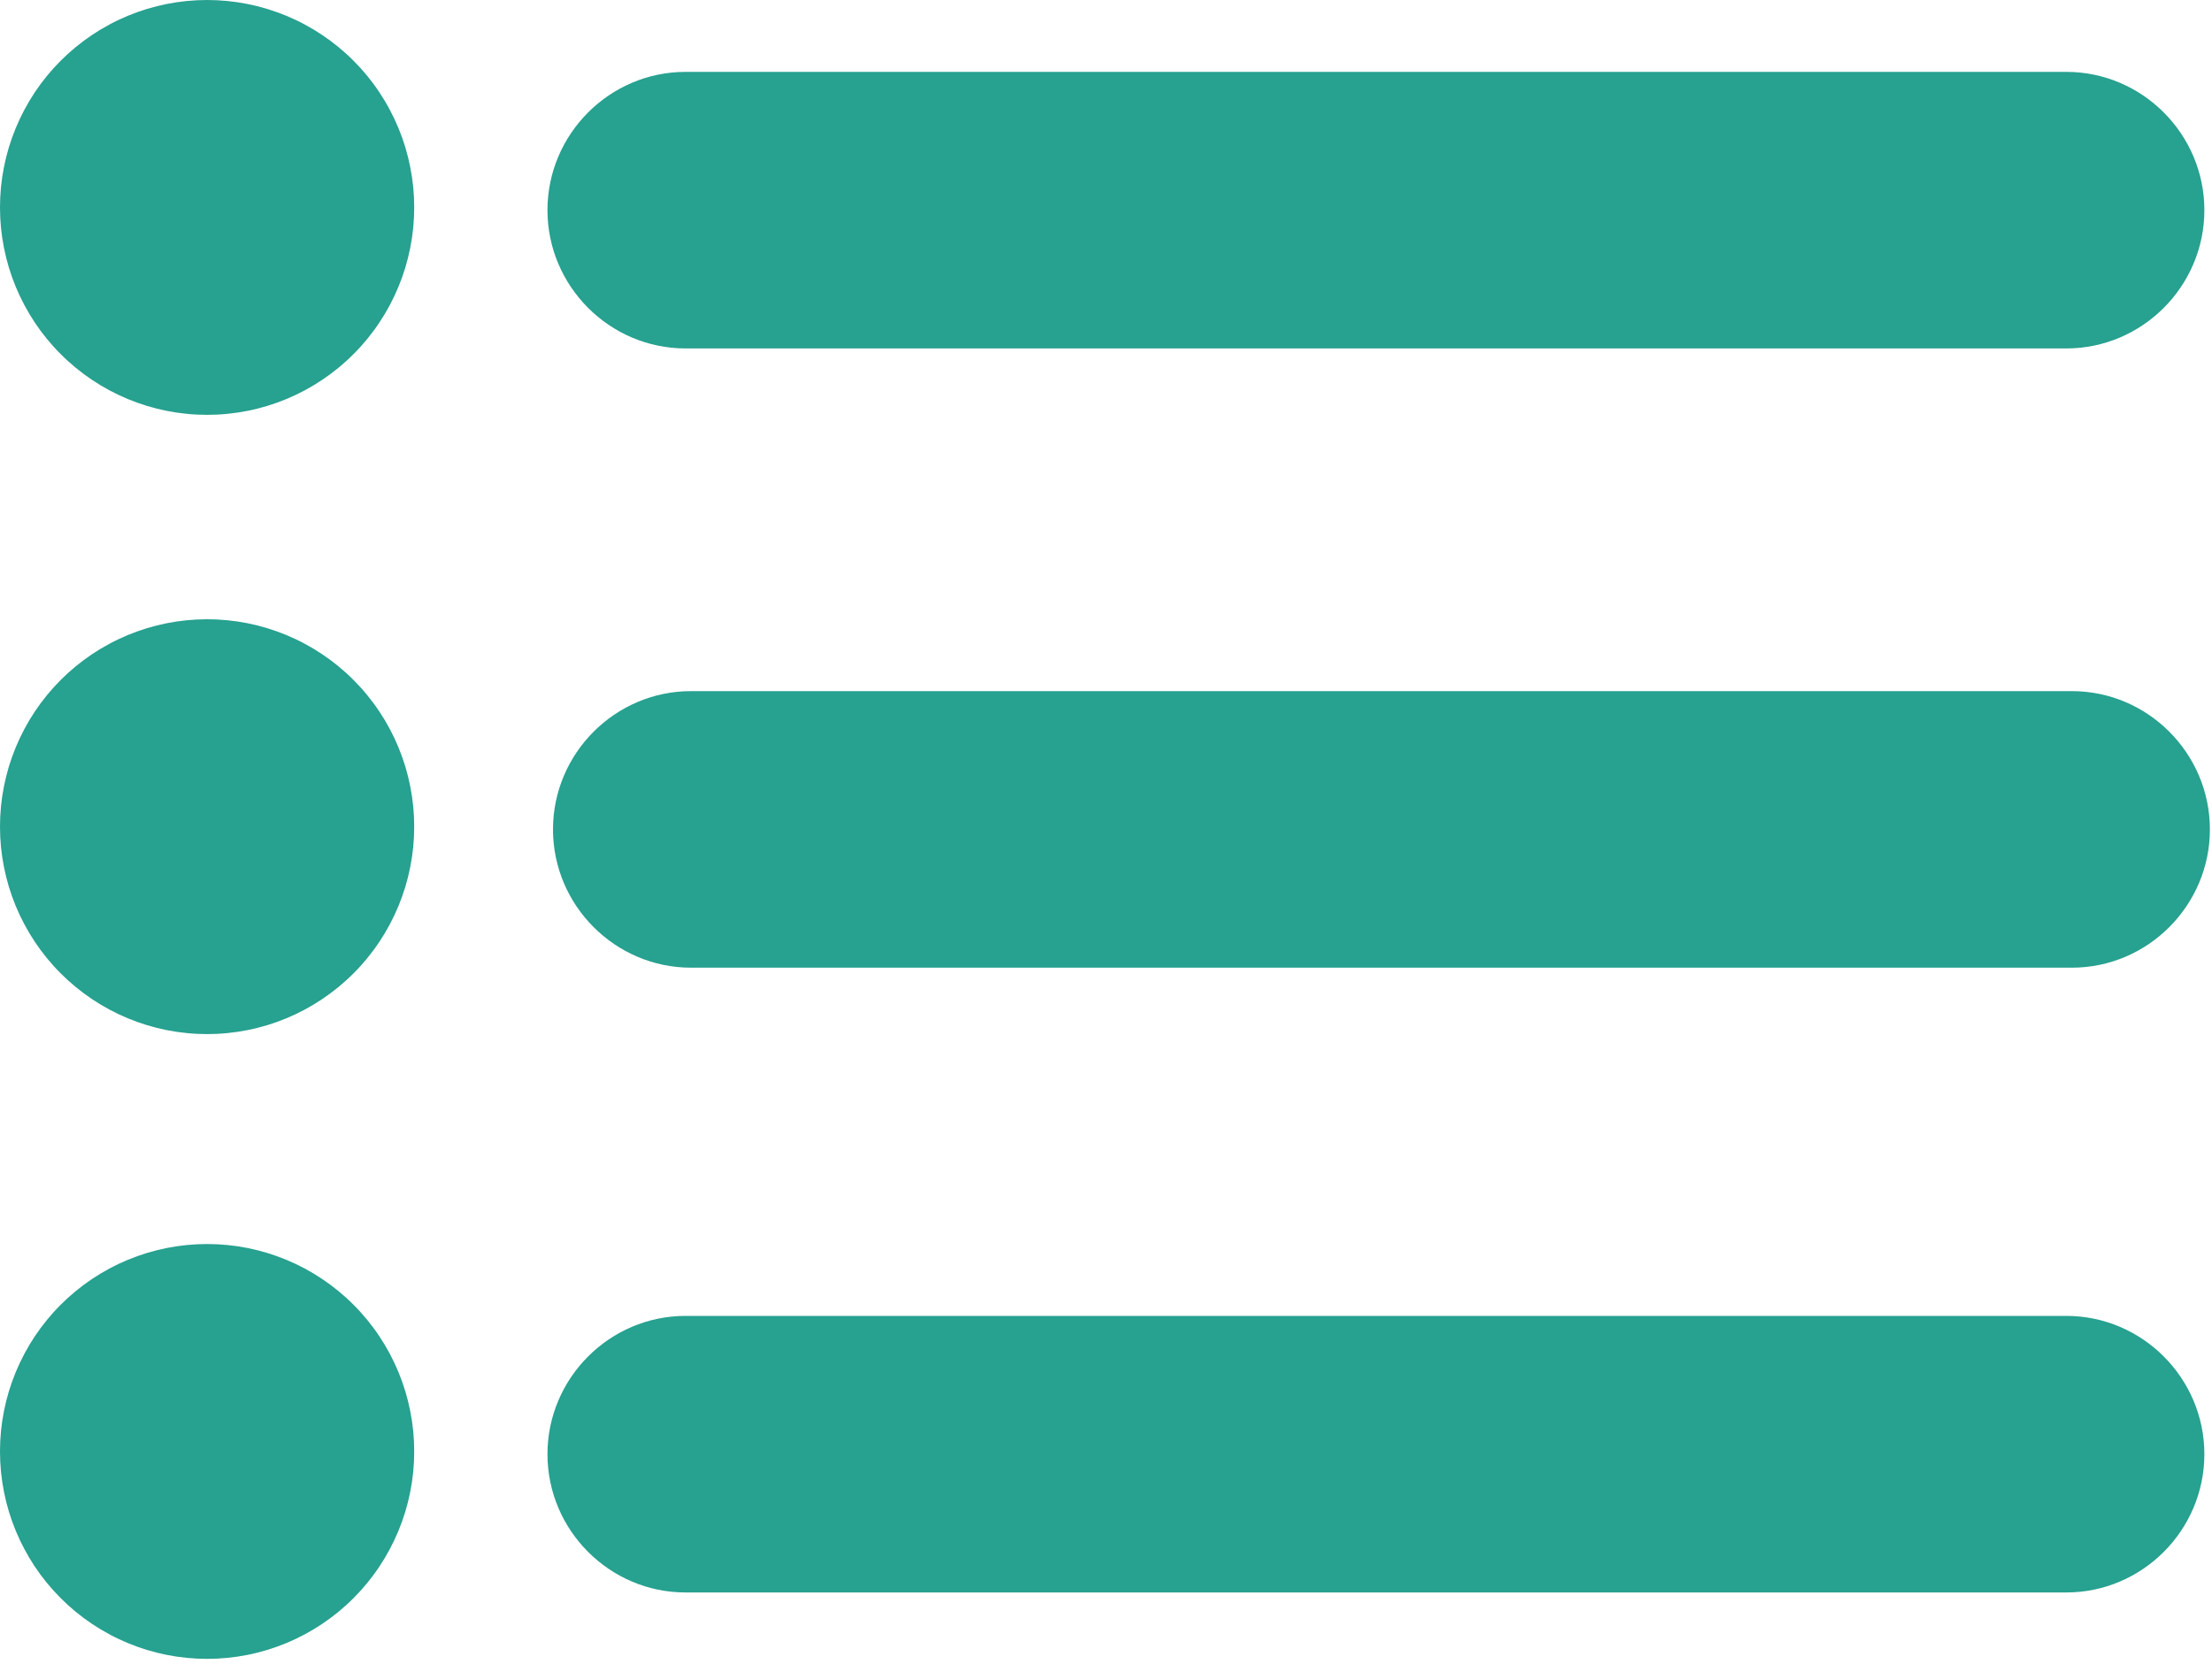
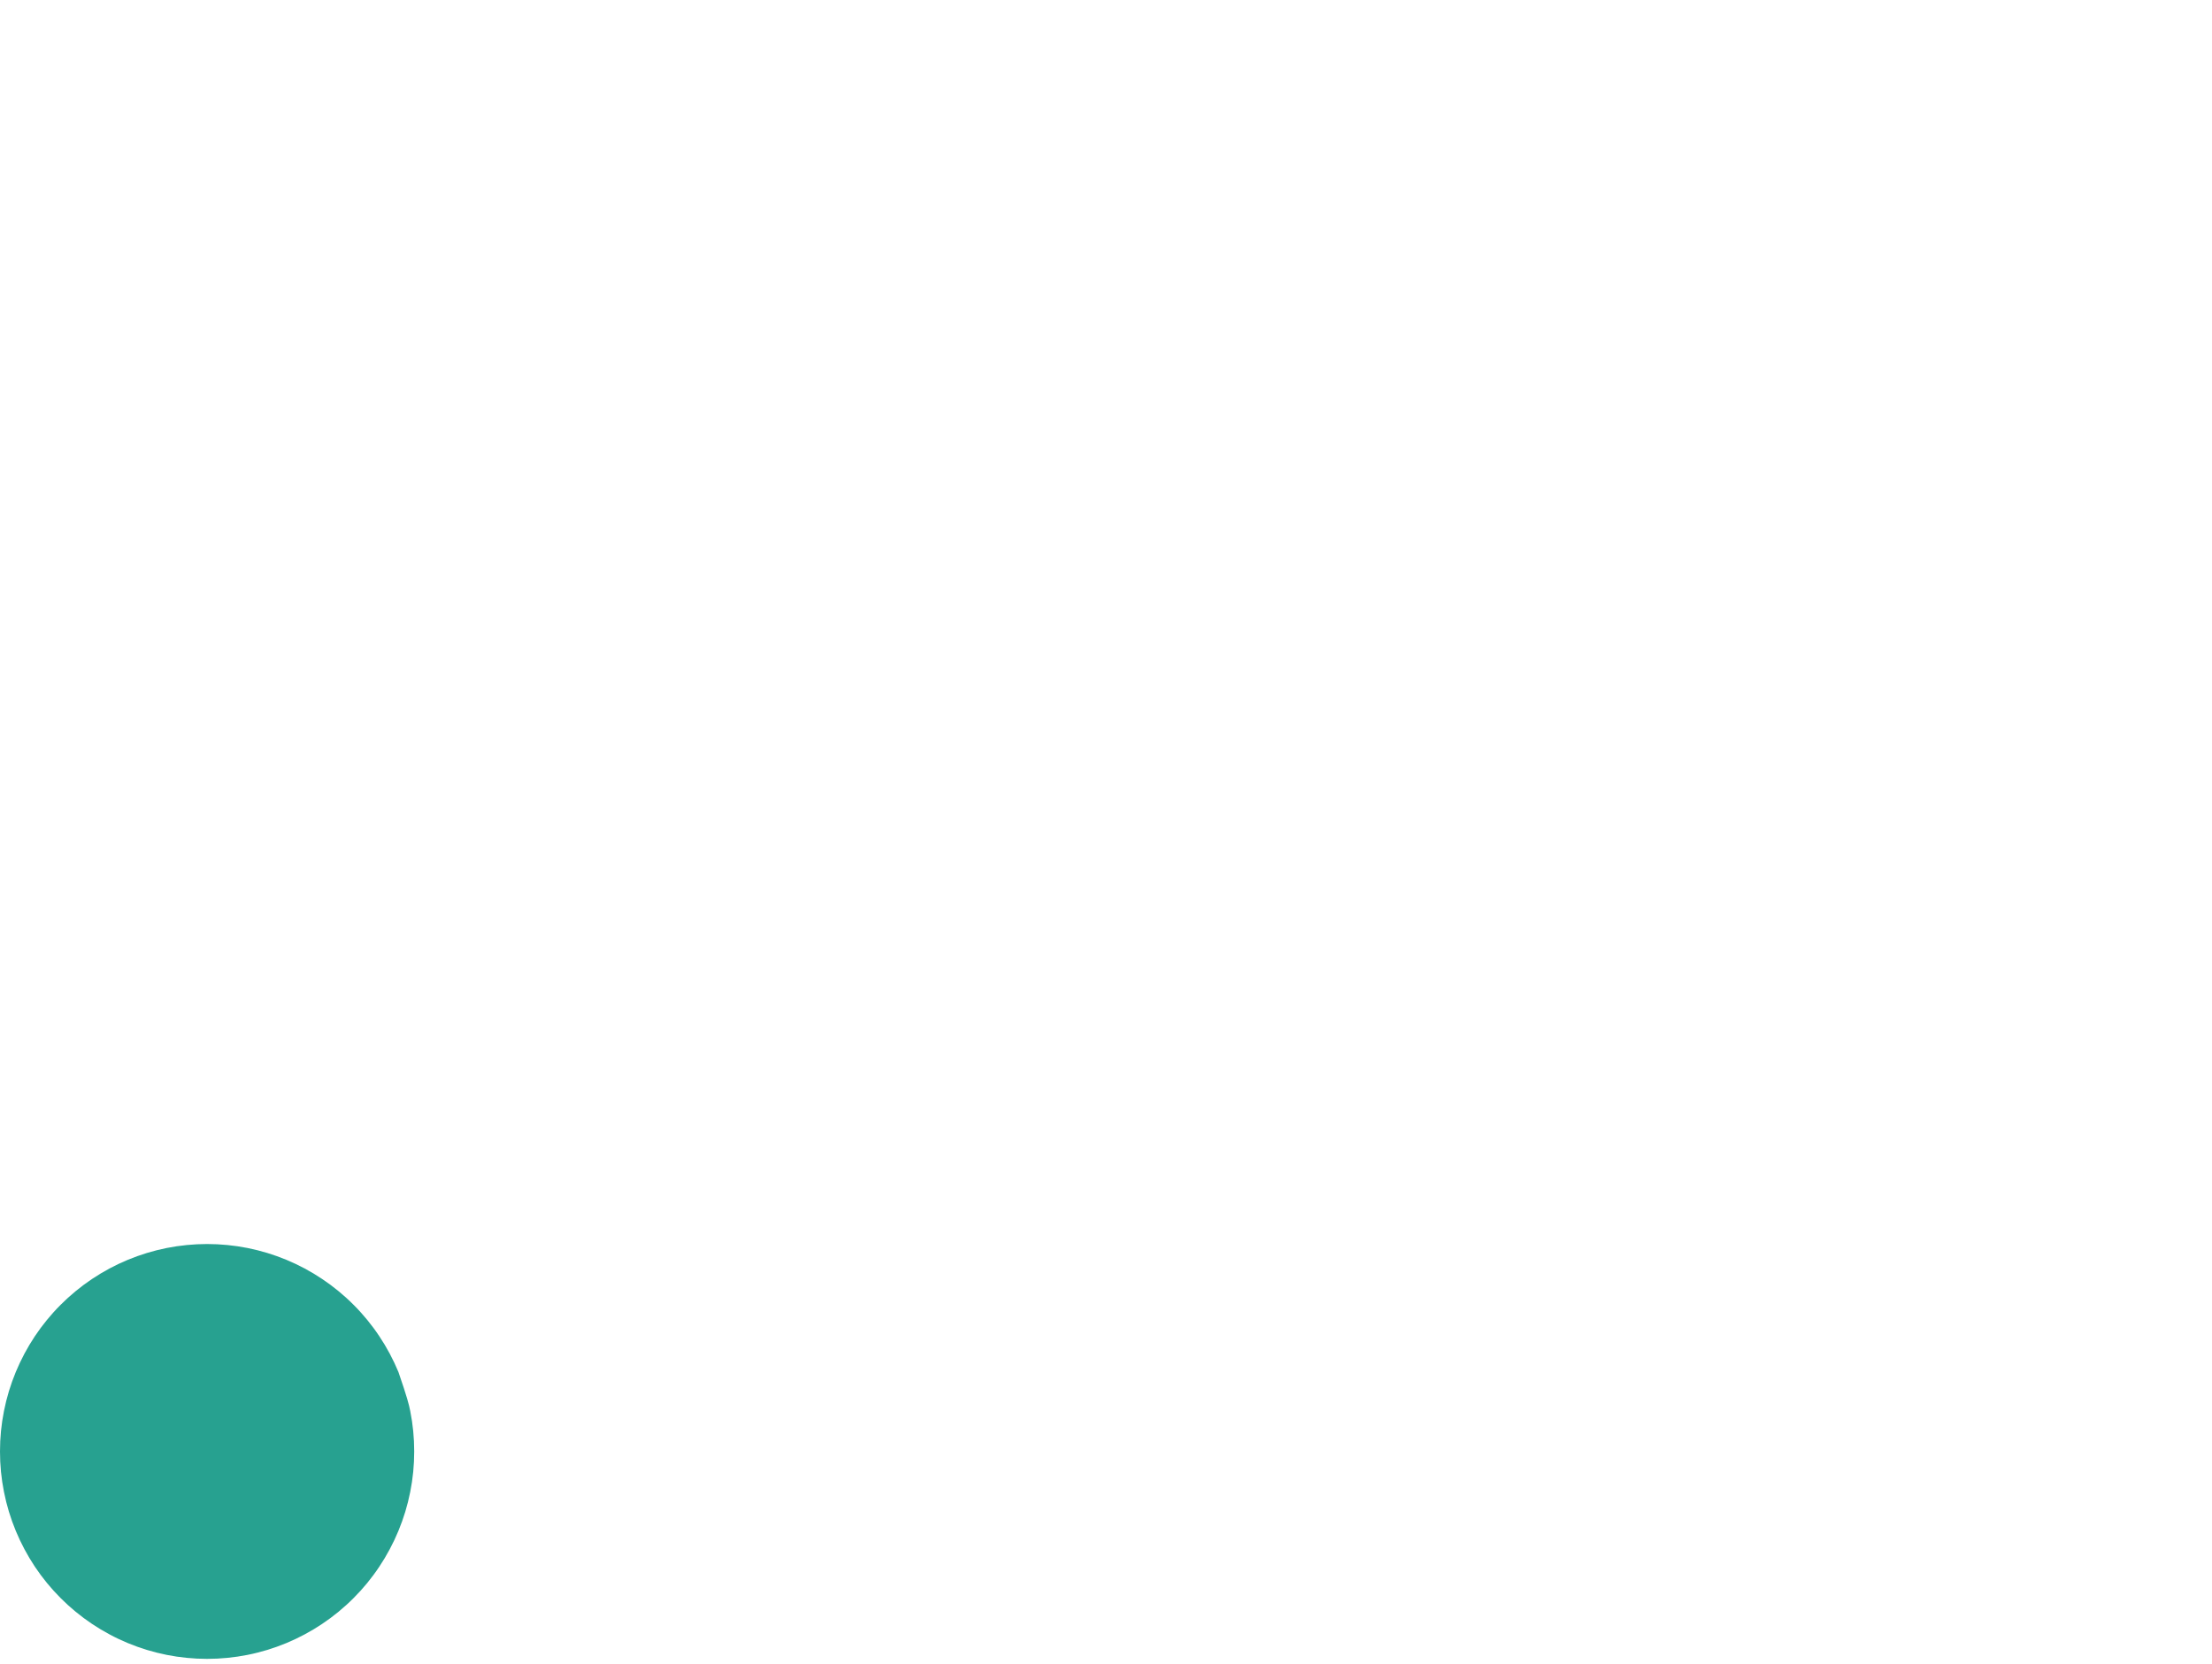
<svg xmlns="http://www.w3.org/2000/svg" width="400" height="301" viewBox="0 0 400 301" fill="none">
-   <path d="M74.901 262.516C74.901 263.745 74.844 264.969 74.724 266.193C74.604 267.417 74.422 268.63 74.182 269.833C73.943 271.042 73.646 272.229 73.292 273.406C72.932 274.583 72.521 275.734 72.052 276.87C71.583 278.005 71.057 279.115 70.479 280.198C69.901 281.286 69.271 282.339 68.588 283.359C67.912 284.38 67.177 285.365 66.401 286.318C65.625 287.266 64.802 288.172 63.932 289.042C63.068 289.911 62.156 290.734 61.208 291.516C60.26 292.297 59.276 293.026 58.255 293.708C57.24 294.391 56.188 295.021 55.104 295.599C54.021 296.182 52.917 296.703 51.781 297.177C50.651 297.646 49.495 298.057 48.323 298.417C47.146 298.771 45.958 299.073 44.755 299.312C43.552 299.552 42.344 299.729 41.12 299.849C39.901 299.969 38.677 300.031 37.448 300.031C36.224 300.031 35 299.969 33.781 299.849C32.557 299.729 31.349 299.552 30.146 299.312C28.943 299.073 27.75 298.771 26.578 298.417C25.406 298.057 24.25 297.646 23.12 297.177C21.984 296.703 20.875 296.182 19.797 295.599C18.713 295.021 17.662 294.391 16.641 293.708C15.625 293.026 14.641 292.297 13.693 291.516C12.74 290.734 11.833 289.911 10.969 289.042C10.099 288.172 9.276 287.266 8.5 286.318C7.719 285.365 6.99 284.38 6.307 283.359C5.63 282.339 5 281.286 4.422 280.198C3.844 279.115 3.318 278.005 2.849 276.87C2.38 275.734 1.969 274.583 1.609 273.406C1.255 272.229 0.958 271.042 0.719 269.833C0.479 268.63 0.297 267.417 0.177 266.193C0.057 264.969 0 263.745 0 262.516C0 261.286 0.057 260.062 0.177 258.839C0.297 257.615 0.479 256.401 0.719 255.198C0.958 253.99 1.255 252.802 1.609 251.625C1.969 250.448 2.38 249.292 2.849 248.156C3.318 247.026 3.844 245.917 4.422 244.828C5 243.745 5.63 242.693 6.307 241.672C6.99 240.651 7.719 239.667 8.5 238.714C9.276 237.766 10.099 236.854 10.969 235.99C11.833 235.12 12.74 234.297 13.693 233.516C14.641 232.734 15.625 232.005 16.641 231.323C17.662 230.641 18.713 230.01 19.797 229.427C20.875 228.849 21.984 228.328 23.12 227.854C24.25 227.385 25.406 226.974 26.578 226.615C27.75 226.26 28.943 225.958 30.146 225.719C31.349 225.479 32.557 225.302 33.781 225.182C35 225.063 36.224 225 37.448 225C38.677 225 39.901 225.063 41.12 225.182C42.344 225.302 43.552 225.479 44.755 225.719C45.958 225.958 47.146 226.26 48.323 226.615C49.495 226.974 50.651 227.385 51.781 227.854C52.917 228.328 54.021 228.849 55.104 229.427C56.188 230.01 57.24 230.641 58.255 231.323C59.276 232.005 60.26 232.734 61.208 233.516C62.156 234.297 63.068 235.12 63.932 235.99C64.802 236.854 65.625 237.766 66.401 238.714C67.177 239.667 67.912 240.651 68.588 241.672C69.271 242.693 69.901 243.745 70.479 244.828C71.057 245.917 71.583 247.026 72.052 248.156C72.521 249.292 72.932 250.448 73.292 251.625C73.646 252.802 73.943 253.99 74.182 255.198C74.422 256.401 74.604 257.615 74.724 258.839C74.844 260.062 74.901 261.286 74.901 262.516Z" fill="#27A190" />
-   <path d="M374.656 175.021H124.969C111.24 175.021 100 163.766 100 150.01C100 136.255 111.24 125 124.969 125H374.656C388.385 125 399.62 136.255 399.62 150.01C399.62 163.766 388.385 175.021 374.656 175.021Z" fill="#27A190" />
-   <path d="M373.656 288.021H123.969C110.24 288.021 99 276.766 99 263.01C99 249.255 110.24 238 123.969 238H373.656C387.385 238 398.62 249.255 398.62 263.01C398.62 276.766 387.385 288.021 373.656 288.021Z" fill="#27A190" />
-   <path d="M373.656 63.021H123.969C110.24 63.021 99 51.766 99 38.01C99 24.255 110.24 13 123.969 13H373.656C387.385 13 398.62 24.255 398.62 38.01C398.62 51.766 387.385 63.021 373.656 63.021Z" fill="#27A190" />
-   <path d="M74.901 37.516C74.901 38.745 74.844 39.969 74.724 41.193C74.604 42.417 74.422 43.63 74.182 44.833C73.943 46.042 73.646 47.229 73.292 48.406C72.932 49.583 72.521 50.74 72.052 51.875C71.583 53.005 71.057 54.115 70.479 55.203C69.901 56.286 69.271 57.339 68.588 58.359C67.912 59.38 67.177 60.365 66.401 61.318C65.625 62.266 64.802 63.177 63.932 64.042C63.068 64.912 62.156 65.734 61.208 66.516C60.26 67.297 59.276 68.026 58.255 68.708C57.24 69.391 56.188 70.021 55.104 70.604C54.021 71.182 52.917 71.703 51.781 72.177C50.651 72.646 49.495 73.057 48.323 73.417C47.146 73.771 45.958 74.073 44.755 74.312C43.552 74.552 42.344 74.729 41.12 74.849C39.901 74.974 38.677 75.031 37.448 75.031C36.224 75.031 35 74.974 33.781 74.849C32.557 74.729 31.349 74.552 30.146 74.312C28.943 74.073 27.75 73.771 26.578 73.417C25.406 73.057 24.25 72.646 23.12 72.177C21.984 71.703 20.875 71.182 19.797 70.604C18.713 70.021 17.662 69.391 16.641 68.708C15.625 68.026 14.641 67.297 13.693 66.516C12.74 65.734 11.833 64.912 10.969 64.042C10.099 63.177 9.276 62.266 8.5 61.318C7.719 60.365 6.99 59.38 6.307 58.359C5.63 57.339 5 56.286 4.422 55.203C3.844 54.115 3.318 53.005 2.849 51.875C2.38 50.74 1.969 49.583 1.609 48.406C1.255 47.229 0.958 46.042 0.719 44.833C0.479 43.63 0.297 42.417 0.177 41.193C0.057 39.969 0 38.745 0 37.516C0 36.286 0.057 35.062 0.177 33.839C0.297 32.615 0.479 31.401 0.719 30.198C0.958 28.99 1.255 27.802 1.609 26.625C1.969 25.448 2.38 24.292 2.849 23.162C3.318 22.026 3.844 20.917 4.422 19.833C5 18.745 5.63 17.693 6.307 16.672C6.99 15.651 7.719 14.667 8.5 13.713C9.276 12.766 10.099 11.859 10.969 10.99C11.833 10.12 12.74 9.297 13.693 8.516C14.641 7.734 15.625 7.005 16.641 6.323C17.662 5.641 18.713 5.01 19.797 4.432C20.875 3.849 21.984 3.328 23.12 2.854C24.25 2.385 25.406 1.974 26.578 1.615C27.75 1.26 28.943 0.958 30.146 0.719C31.349 0.479 32.557 0.302 33.781 0.182C35 0.062 36.224 0 37.448 0C38.677 0 39.901 0.062 41.12 0.182C42.344 0.302 43.552 0.479 44.755 0.719C45.958 0.958 47.146 1.26 48.323 1.615C49.495 1.974 50.651 2.385 51.781 2.854C52.917 3.328 54.021 3.849 55.104 4.432C56.188 5.01 57.24 5.641 58.255 6.323C59.276 7.005 60.26 7.734 61.208 8.516C62.156 9.297 63.068 10.12 63.932 10.99C64.802 11.859 65.625 12.766 66.401 13.713C67.177 14.667 67.912 15.651 68.588 16.672C69.271 17.693 69.901 18.745 70.479 19.833C71.057 20.917 71.583 22.026 72.052 23.162C72.521 24.292 72.932 25.448 73.292 26.625C73.646 27.802 73.943 28.99 74.182 30.198C74.422 31.401 74.604 32.615 74.724 33.839C74.844 35.062 74.901 36.286 74.901 37.516Z" fill="#27A190" />
-   <path d="M74.901 149.516C74.901 150.745 74.844 151.969 74.724 153.193C74.604 154.417 74.422 155.63 74.182 156.833C73.943 158.042 73.646 159.229 73.292 160.406C72.932 161.583 72.521 162.74 72.052 163.875C71.583 165.01 71.057 166.12 70.479 167.203C69.901 168.286 69.271 169.339 68.588 170.359C67.912 171.38 67.177 172.365 66.401 173.318C65.625 174.266 64.802 175.177 63.932 176.042C63.068 176.911 62.156 177.734 61.208 178.516C60.26 179.297 59.276 180.026 58.255 180.708C57.24 181.391 56.188 182.021 55.104 182.604C54.021 183.182 52.917 183.708 51.781 184.177C50.651 184.646 49.495 185.062 48.323 185.417C47.146 185.771 45.958 186.073 44.755 186.312C43.552 186.552 42.344 186.729 41.12 186.849C39.901 186.974 38.677 187.031 37.448 187.031C36.224 187.031 35 186.974 33.781 186.849C32.557 186.729 31.349 186.552 30.146 186.312C28.943 186.073 27.75 185.771 26.578 185.417C25.406 185.062 24.25 184.646 23.12 184.177C21.984 183.708 20.875 183.182 19.797 182.604C18.713 182.021 17.662 181.391 16.641 180.708C15.625 180.026 14.641 179.297 13.693 178.516C12.74 177.734 11.833 176.911 10.969 176.042C10.099 175.177 9.276 174.266 8.5 173.318C7.719 172.365 6.99 171.38 6.307 170.359C5.63 169.339 5 168.286 4.422 167.203C3.844 166.12 3.318 165.01 2.849 163.875C2.38 162.74 1.969 161.583 1.609 160.406C1.255 159.229 0.958 158.042 0.719 156.833C0.479 155.63 0.297 154.417 0.177 153.193C0.057 151.969 0 150.745 0 149.516C0 148.286 0.057 147.062 0.177 145.839C0.297 144.615 0.479 143.401 0.719 142.198C0.958 140.995 1.255 139.802 1.609 138.625C1.969 137.448 2.38 136.297 2.849 135.161C3.318 134.026 3.844 132.917 4.422 131.833C5 130.75 5.63 129.693 6.307 128.672C6.99 127.651 7.719 126.667 8.5 125.719C9.276 124.766 10.099 123.859 10.969 122.99C11.833 122.12 12.74 121.297 13.693 120.516C14.641 119.734 15.625 119.005 16.641 118.323C17.662 117.641 18.713 117.01 19.797 116.432C20.875 115.849 21.984 115.328 23.12 114.854C24.25 114.385 25.406 113.974 26.578 113.615C27.75 113.26 28.943 112.964 30.146 112.719C31.349 112.479 32.557 112.302 33.781 112.182C35 112.062 36.224 112 37.448 112C38.677 112 39.901 112.062 41.12 112.182C42.344 112.302 43.552 112.479 44.755 112.719C45.958 112.964 47.146 113.26 48.323 113.615C49.495 113.974 50.651 114.385 51.781 114.854C52.917 115.328 54.021 115.849 55.104 116.432C56.188 117.01 57.24 117.641 58.255 118.323C59.276 119.005 60.26 119.734 61.208 120.516C62.156 121.297 63.068 122.12 63.932 122.99C64.802 123.859 65.625 124.766 66.401 125.719C67.177 126.667 67.912 127.651 68.588 128.672C69.271 129.693 69.901 130.75 70.479 131.833C71.057 132.917 71.583 134.026 72.052 135.161C72.521 136.297 72.932 137.448 73.292 138.625C73.646 139.802 73.943 140.995 74.182 142.198C74.422 143.401 74.604 144.615 74.724 145.839C74.844 147.062 74.901 148.286 74.901 149.516Z" fill="#27A190" />
+   <path d="M74.901 262.516C74.901 263.745 74.844 264.969 74.724 266.193C74.604 267.417 74.422 268.63 74.182 269.833C73.943 271.042 73.646 272.229 73.292 273.406C72.932 274.583 72.521 275.734 72.052 276.87C71.583 278.005 71.057 279.115 70.479 280.198C69.901 281.286 69.271 282.339 68.588 283.359C67.912 284.38 67.177 285.365 66.401 286.318C65.625 287.266 64.802 288.172 63.932 289.042C63.068 289.911 62.156 290.734 61.208 291.516C60.26 292.297 59.276 293.026 58.255 293.708C57.24 294.391 56.188 295.021 55.104 295.599C54.021 296.182 52.917 296.703 51.781 297.177C50.651 297.646 49.495 298.057 48.323 298.417C47.146 298.771 45.958 299.073 44.755 299.312C43.552 299.552 42.344 299.729 41.12 299.849C39.901 299.969 38.677 300.031 37.448 300.031C36.224 300.031 35 299.969 33.781 299.849C32.557 299.729 31.349 299.552 30.146 299.312C28.943 299.073 27.75 298.771 26.578 298.417C25.406 298.057 24.25 297.646 23.12 297.177C21.984 296.703 20.875 296.182 19.797 295.599C18.713 295.021 17.662 294.391 16.641 293.708C15.625 293.026 14.641 292.297 13.693 291.516C12.74 290.734 11.833 289.911 10.969 289.042C10.099 288.172 9.276 287.266 8.5 286.318C7.719 285.365 6.99 284.38 6.307 283.359C5.63 282.339 5 281.286 4.422 280.198C3.844 279.115 3.318 278.005 2.849 276.87C2.38 275.734 1.969 274.583 1.609 273.406C1.255 272.229 0.958 271.042 0.719 269.833C0.479 268.63 0.297 267.417 0.177 266.193C0.057 264.969 0 263.745 0 262.516C0 261.286 0.057 260.062 0.177 258.839C0.297 257.615 0.479 256.401 0.719 255.198C0.958 253.99 1.255 252.802 1.609 251.625C1.969 250.448 2.38 249.292 2.849 248.156C3.318 247.026 3.844 245.917 4.422 244.828C5 243.745 5.63 242.693 6.307 241.672C6.99 240.651 7.719 239.667 8.5 238.714C9.276 237.766 10.099 236.854 10.969 235.99C11.833 235.12 12.74 234.297 13.693 233.516C14.641 232.734 15.625 232.005 16.641 231.323C17.662 230.641 18.713 230.01 19.797 229.427C20.875 228.849 21.984 228.328 23.12 227.854C24.25 227.385 25.406 226.974 26.578 226.615C27.75 226.26 28.943 225.958 30.146 225.719C31.349 225.479 32.557 225.302 33.781 225.182C35 225.063 36.224 225 37.448 225C38.677 225 39.901 225.063 41.12 225.182C42.344 225.302 43.552 225.479 44.755 225.719C45.958 225.958 47.146 226.26 48.323 226.615C49.495 226.974 50.651 227.385 51.781 227.854C52.917 228.328 54.021 228.849 55.104 229.427C56.188 230.01 57.24 230.641 58.255 231.323C59.276 232.005 60.26 232.734 61.208 233.516C62.156 234.297 63.068 235.12 63.932 235.99C64.802 236.854 65.625 237.766 66.401 238.714C67.177 239.667 67.912 240.651 68.588 241.672C69.271 242.693 69.901 243.745 70.479 244.828C71.057 245.917 71.583 247.026 72.052 248.156C73.646 252.802 73.943 253.99 74.182 255.198C74.422 256.401 74.604 257.615 74.724 258.839C74.844 260.062 74.901 261.286 74.901 262.516Z" fill="#27A190" />
</svg>